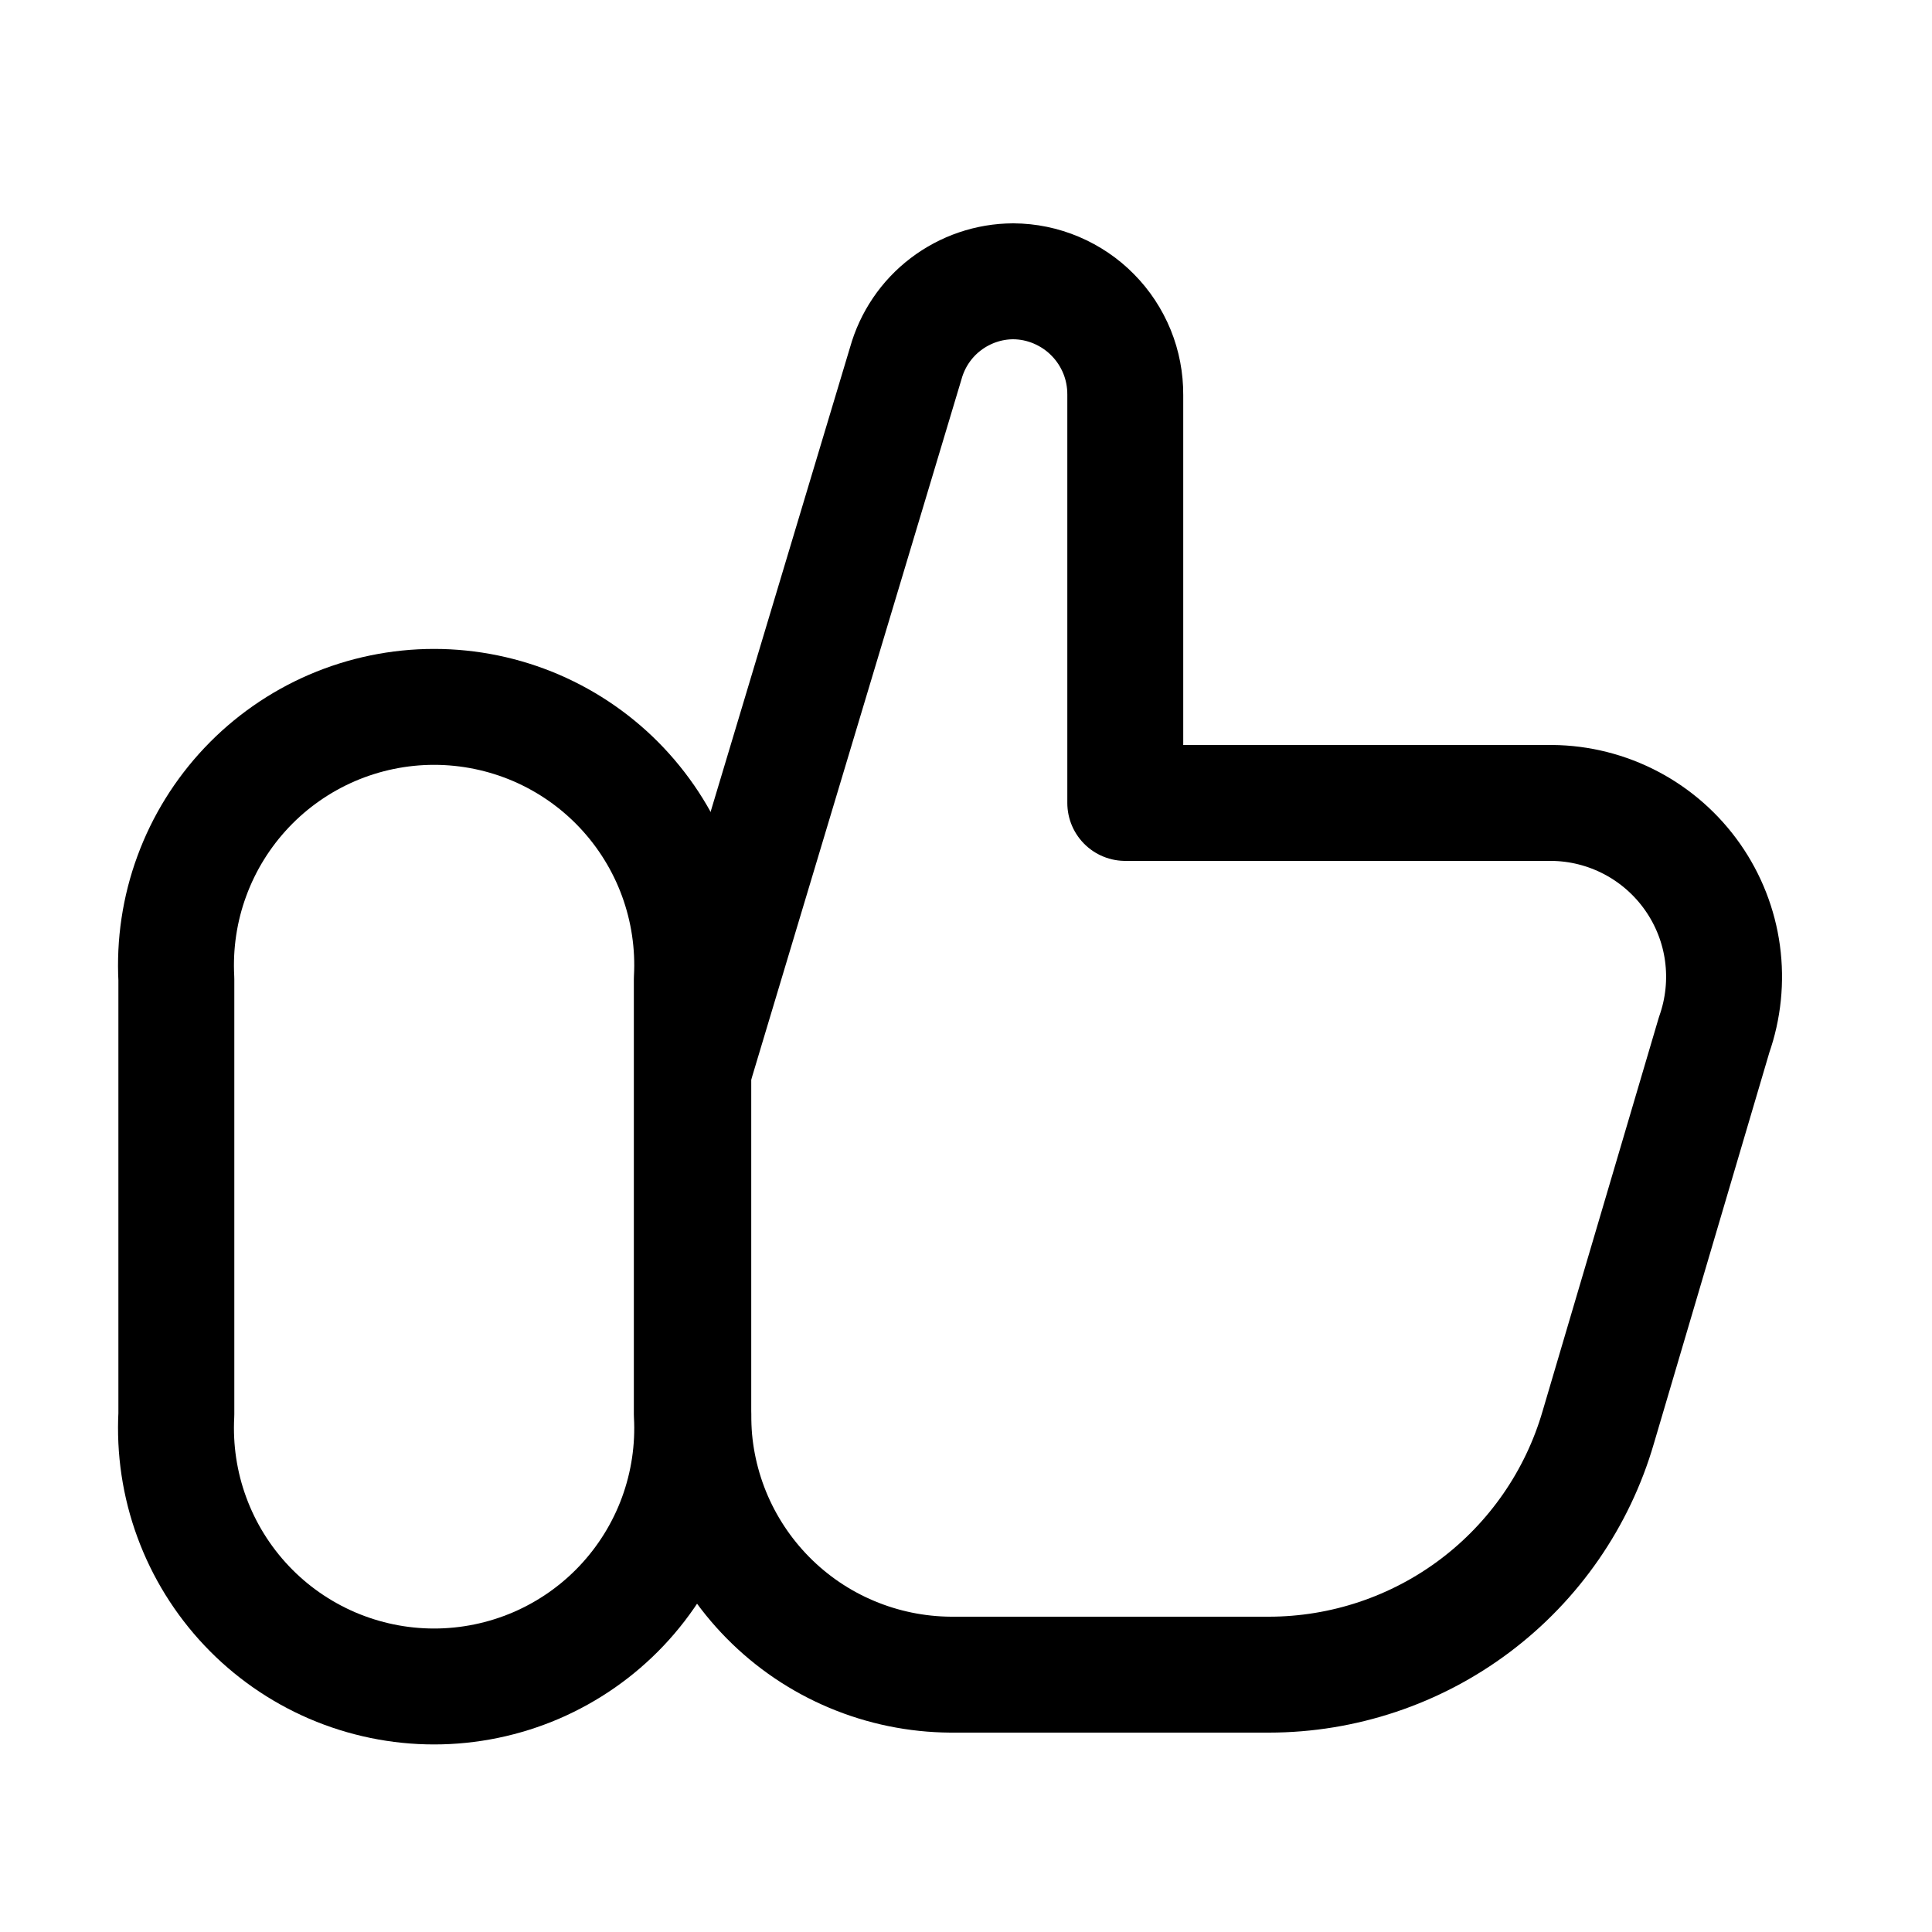
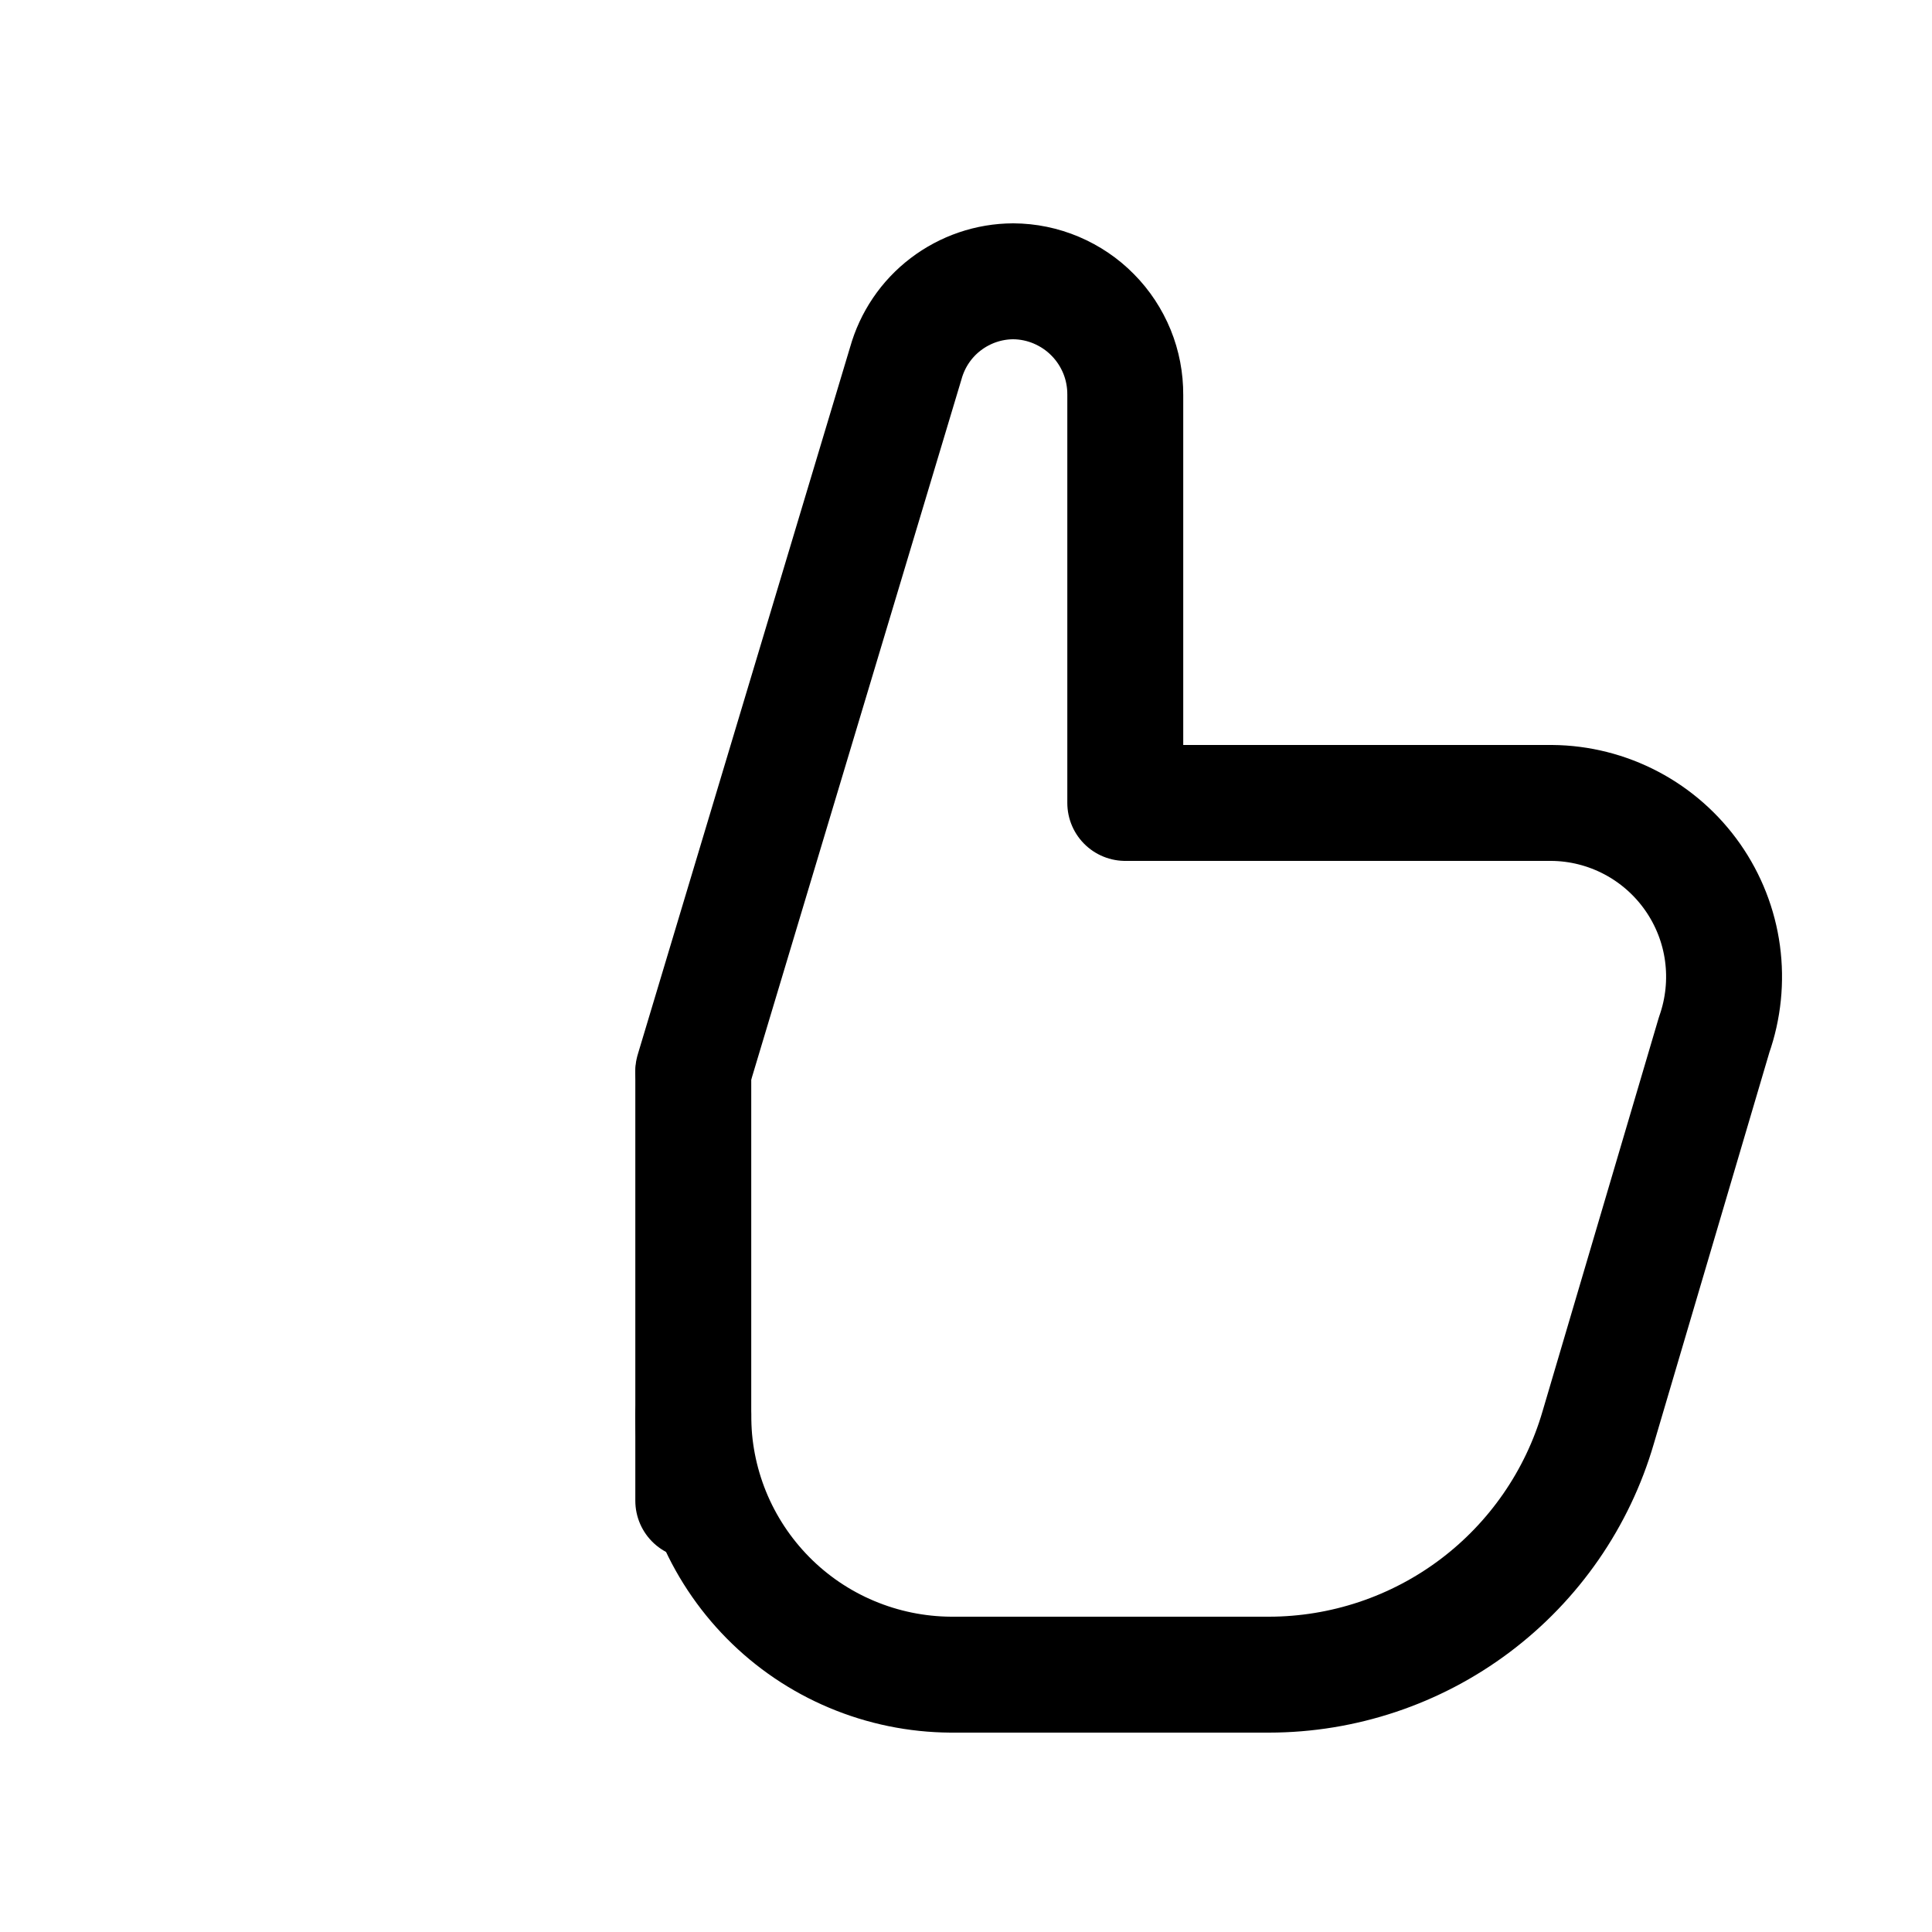
<svg xmlns="http://www.w3.org/2000/svg" width="64px" height="64px" viewBox="0 0 25 25" fill="none">
  <g id="SVGRepo_bgCarrier" stroke-width="0" />
  <g id="SVGRepo_tracerCarrier" stroke-linecap="round" stroke-linejoin="round" />
  <g id="SVGRepo_iconCarrier">
    <path d="M8.971 19.42V13.89" stroke="#000000" stroke-width="1.5" stroke-linecap="round" stroke-linejoin="round" />
-     <path d="M2.282 12.67C2.258 12.217 2.325 11.763 2.482 11.337C2.638 10.911 2.88 10.521 3.192 10.191C3.504 9.861 3.88 9.599 4.297 9.419C4.714 9.24 5.163 9.147 5.617 9.147C6.071 9.147 6.521 9.24 6.938 9.419C7.355 9.599 7.731 9.861 8.043 10.191C8.355 10.521 8.597 10.911 8.753 11.337C8.909 11.763 8.977 12.217 8.952 12.67V18.3C8.977 18.753 8.909 19.207 8.753 19.633C8.597 20.059 8.355 20.449 8.043 20.779C7.731 21.109 7.355 21.371 6.938 21.551C6.521 21.73 6.071 21.823 5.617 21.823C5.163 21.823 4.714 21.73 4.297 21.551C3.88 21.371 3.504 21.109 3.192 20.779C2.88 20.449 2.638 20.059 2.482 19.633C2.325 19.207 2.258 18.753 2.282 18.3V12.67Z" stroke="#000000" stroke-width="1.5" stroke-linecap="round" stroke-linejoin="round" />
    <path d="M8.971 18.3C8.968 18.74 9.052 19.176 9.218 19.584C9.384 19.991 9.629 20.362 9.938 20.675C10.247 20.988 10.615 21.237 11.02 21.407C11.426 21.578 11.861 21.667 12.301 21.67H16.421C17.381 21.669 18.316 21.357 19.084 20.78C19.852 20.203 20.413 19.392 20.681 18.47L22.181 13.39C22.3 13.052 22.337 12.691 22.289 12.336C22.241 11.981 22.108 11.643 21.903 11.35C21.697 11.056 21.425 10.816 21.108 10.649C20.791 10.482 20.439 10.393 20.081 10.39H14.561V5.11C14.562 4.918 14.526 4.728 14.454 4.551C14.381 4.373 14.275 4.211 14.14 4.075C14.006 3.938 13.845 3.83 13.669 3.755C13.492 3.68 13.303 3.641 13.111 3.64V3.64C12.795 3.641 12.489 3.746 12.238 3.937C11.987 4.128 11.806 4.396 11.721 4.7L8.971 13.86" stroke="#000000" stroke-width="1.5" stroke-linecap="round" stroke-linejoin="round" />
  </g>
</svg>